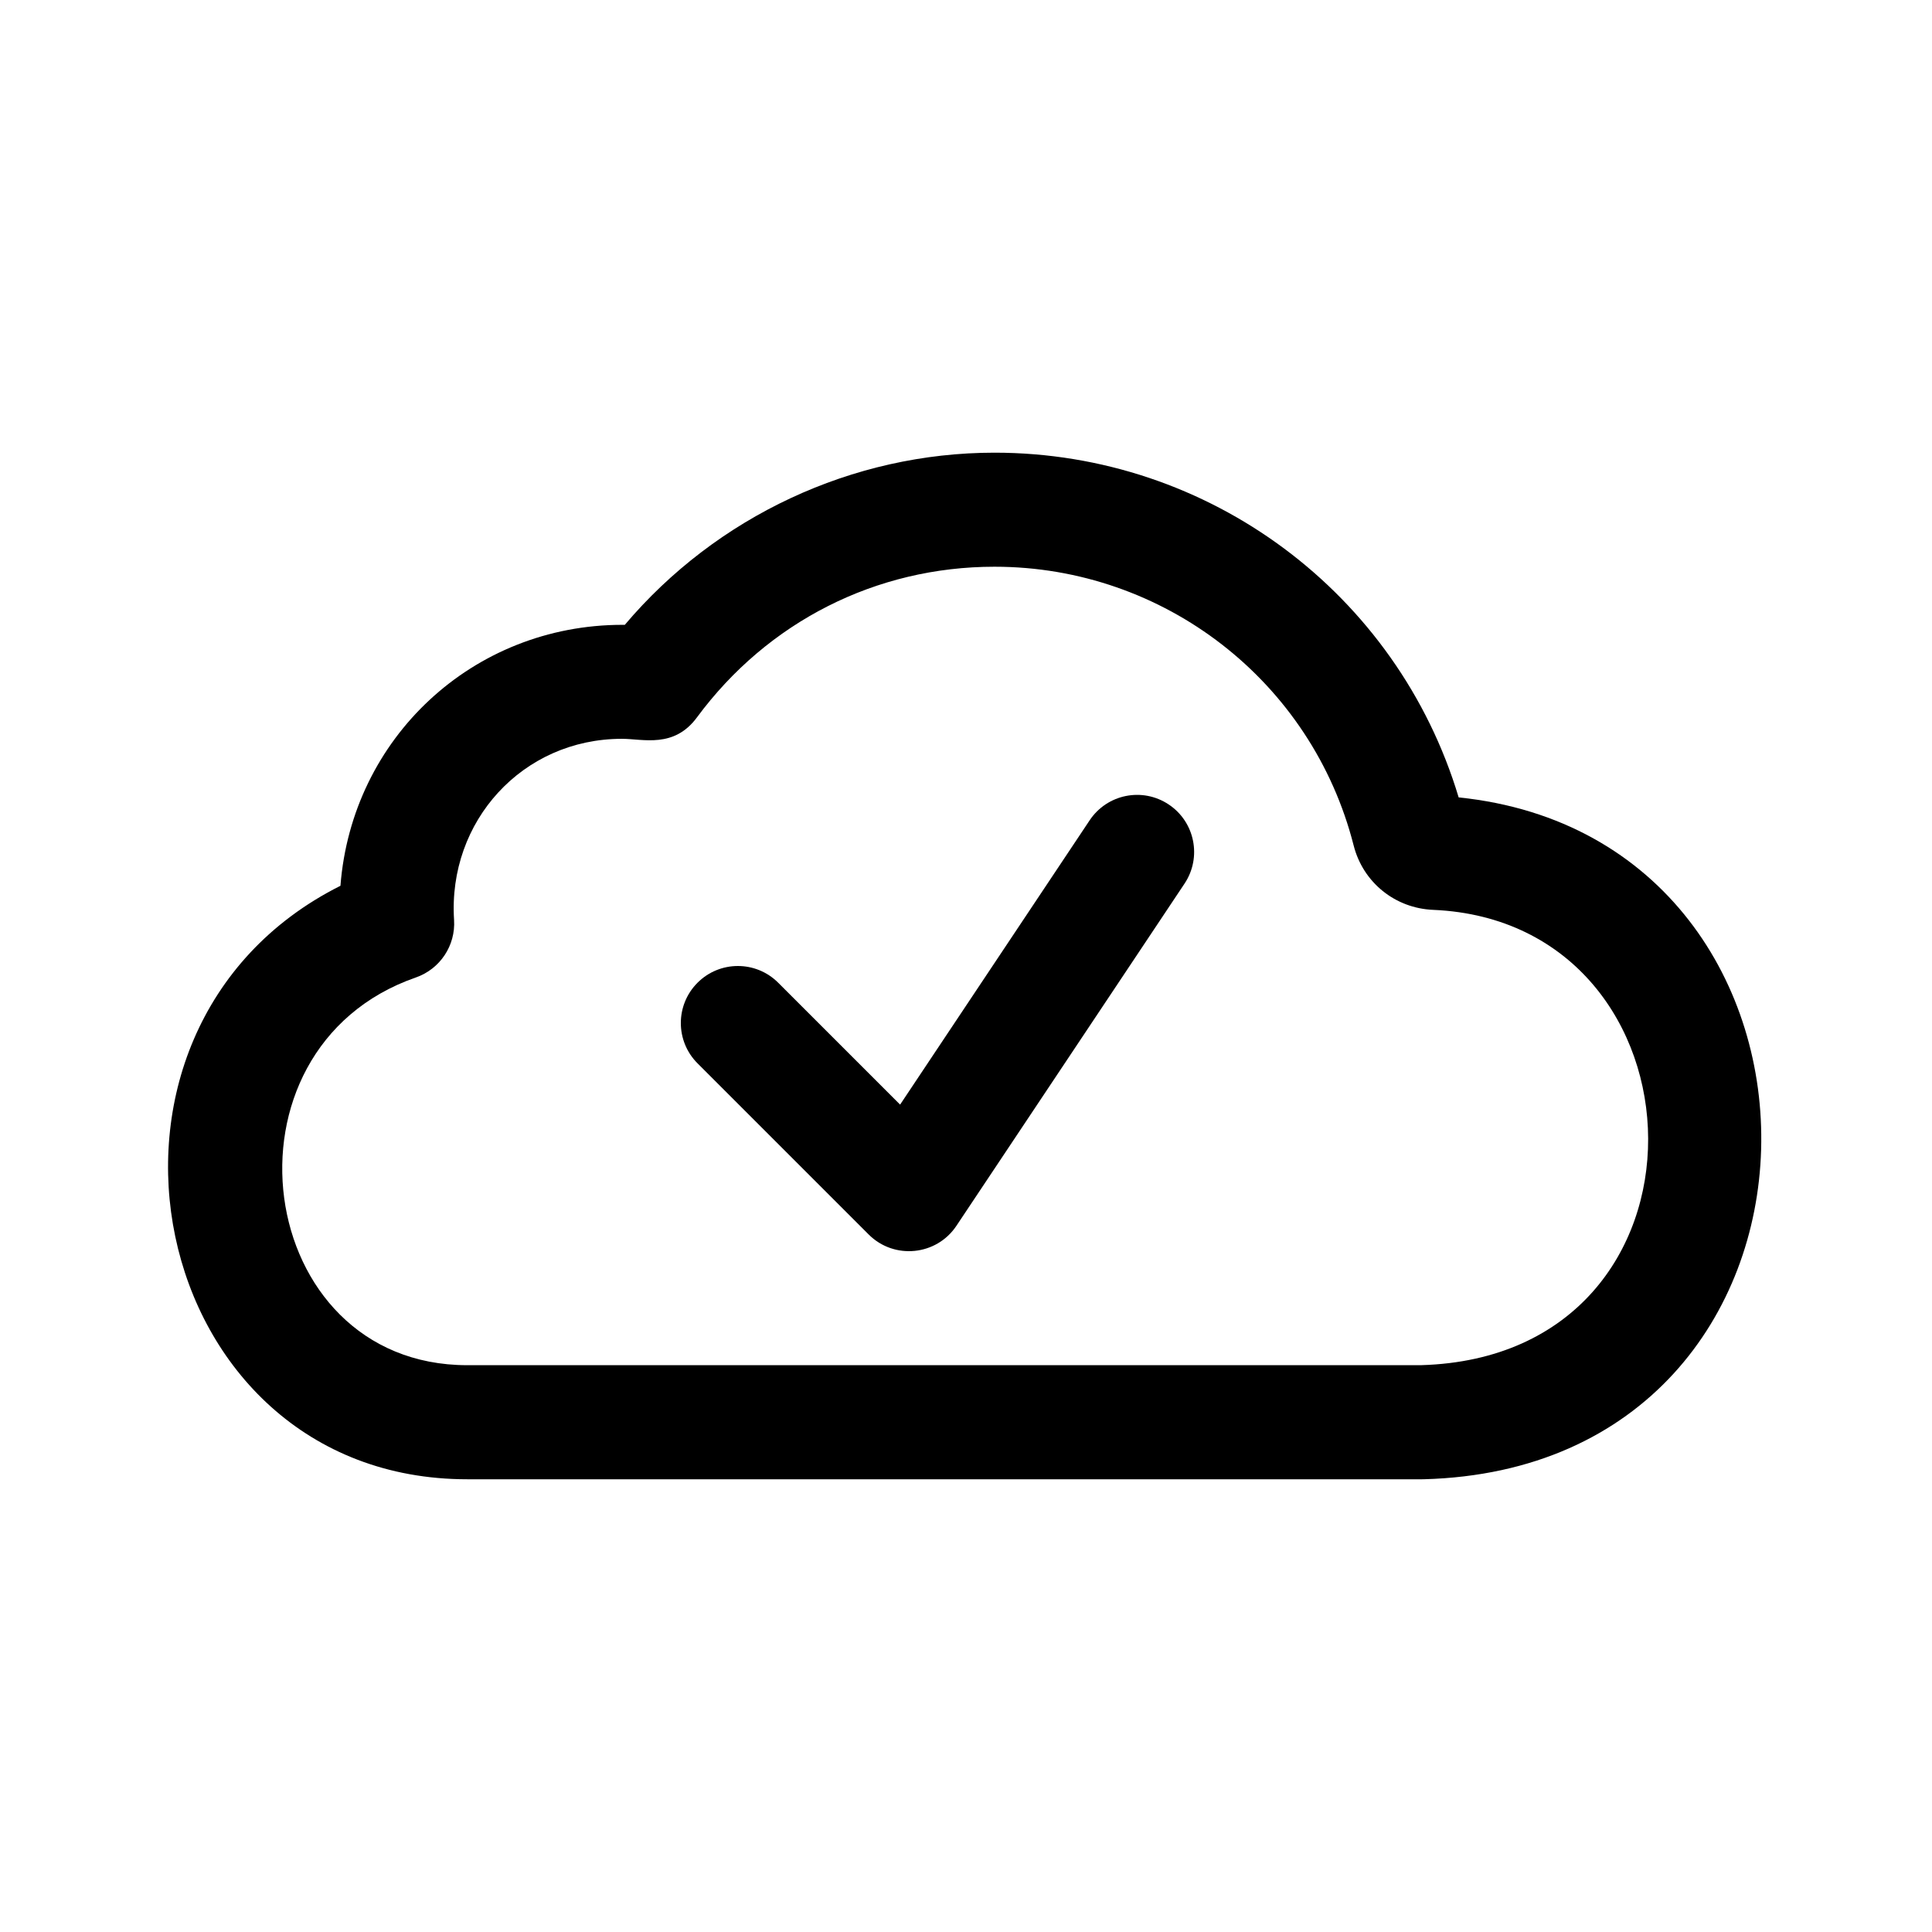
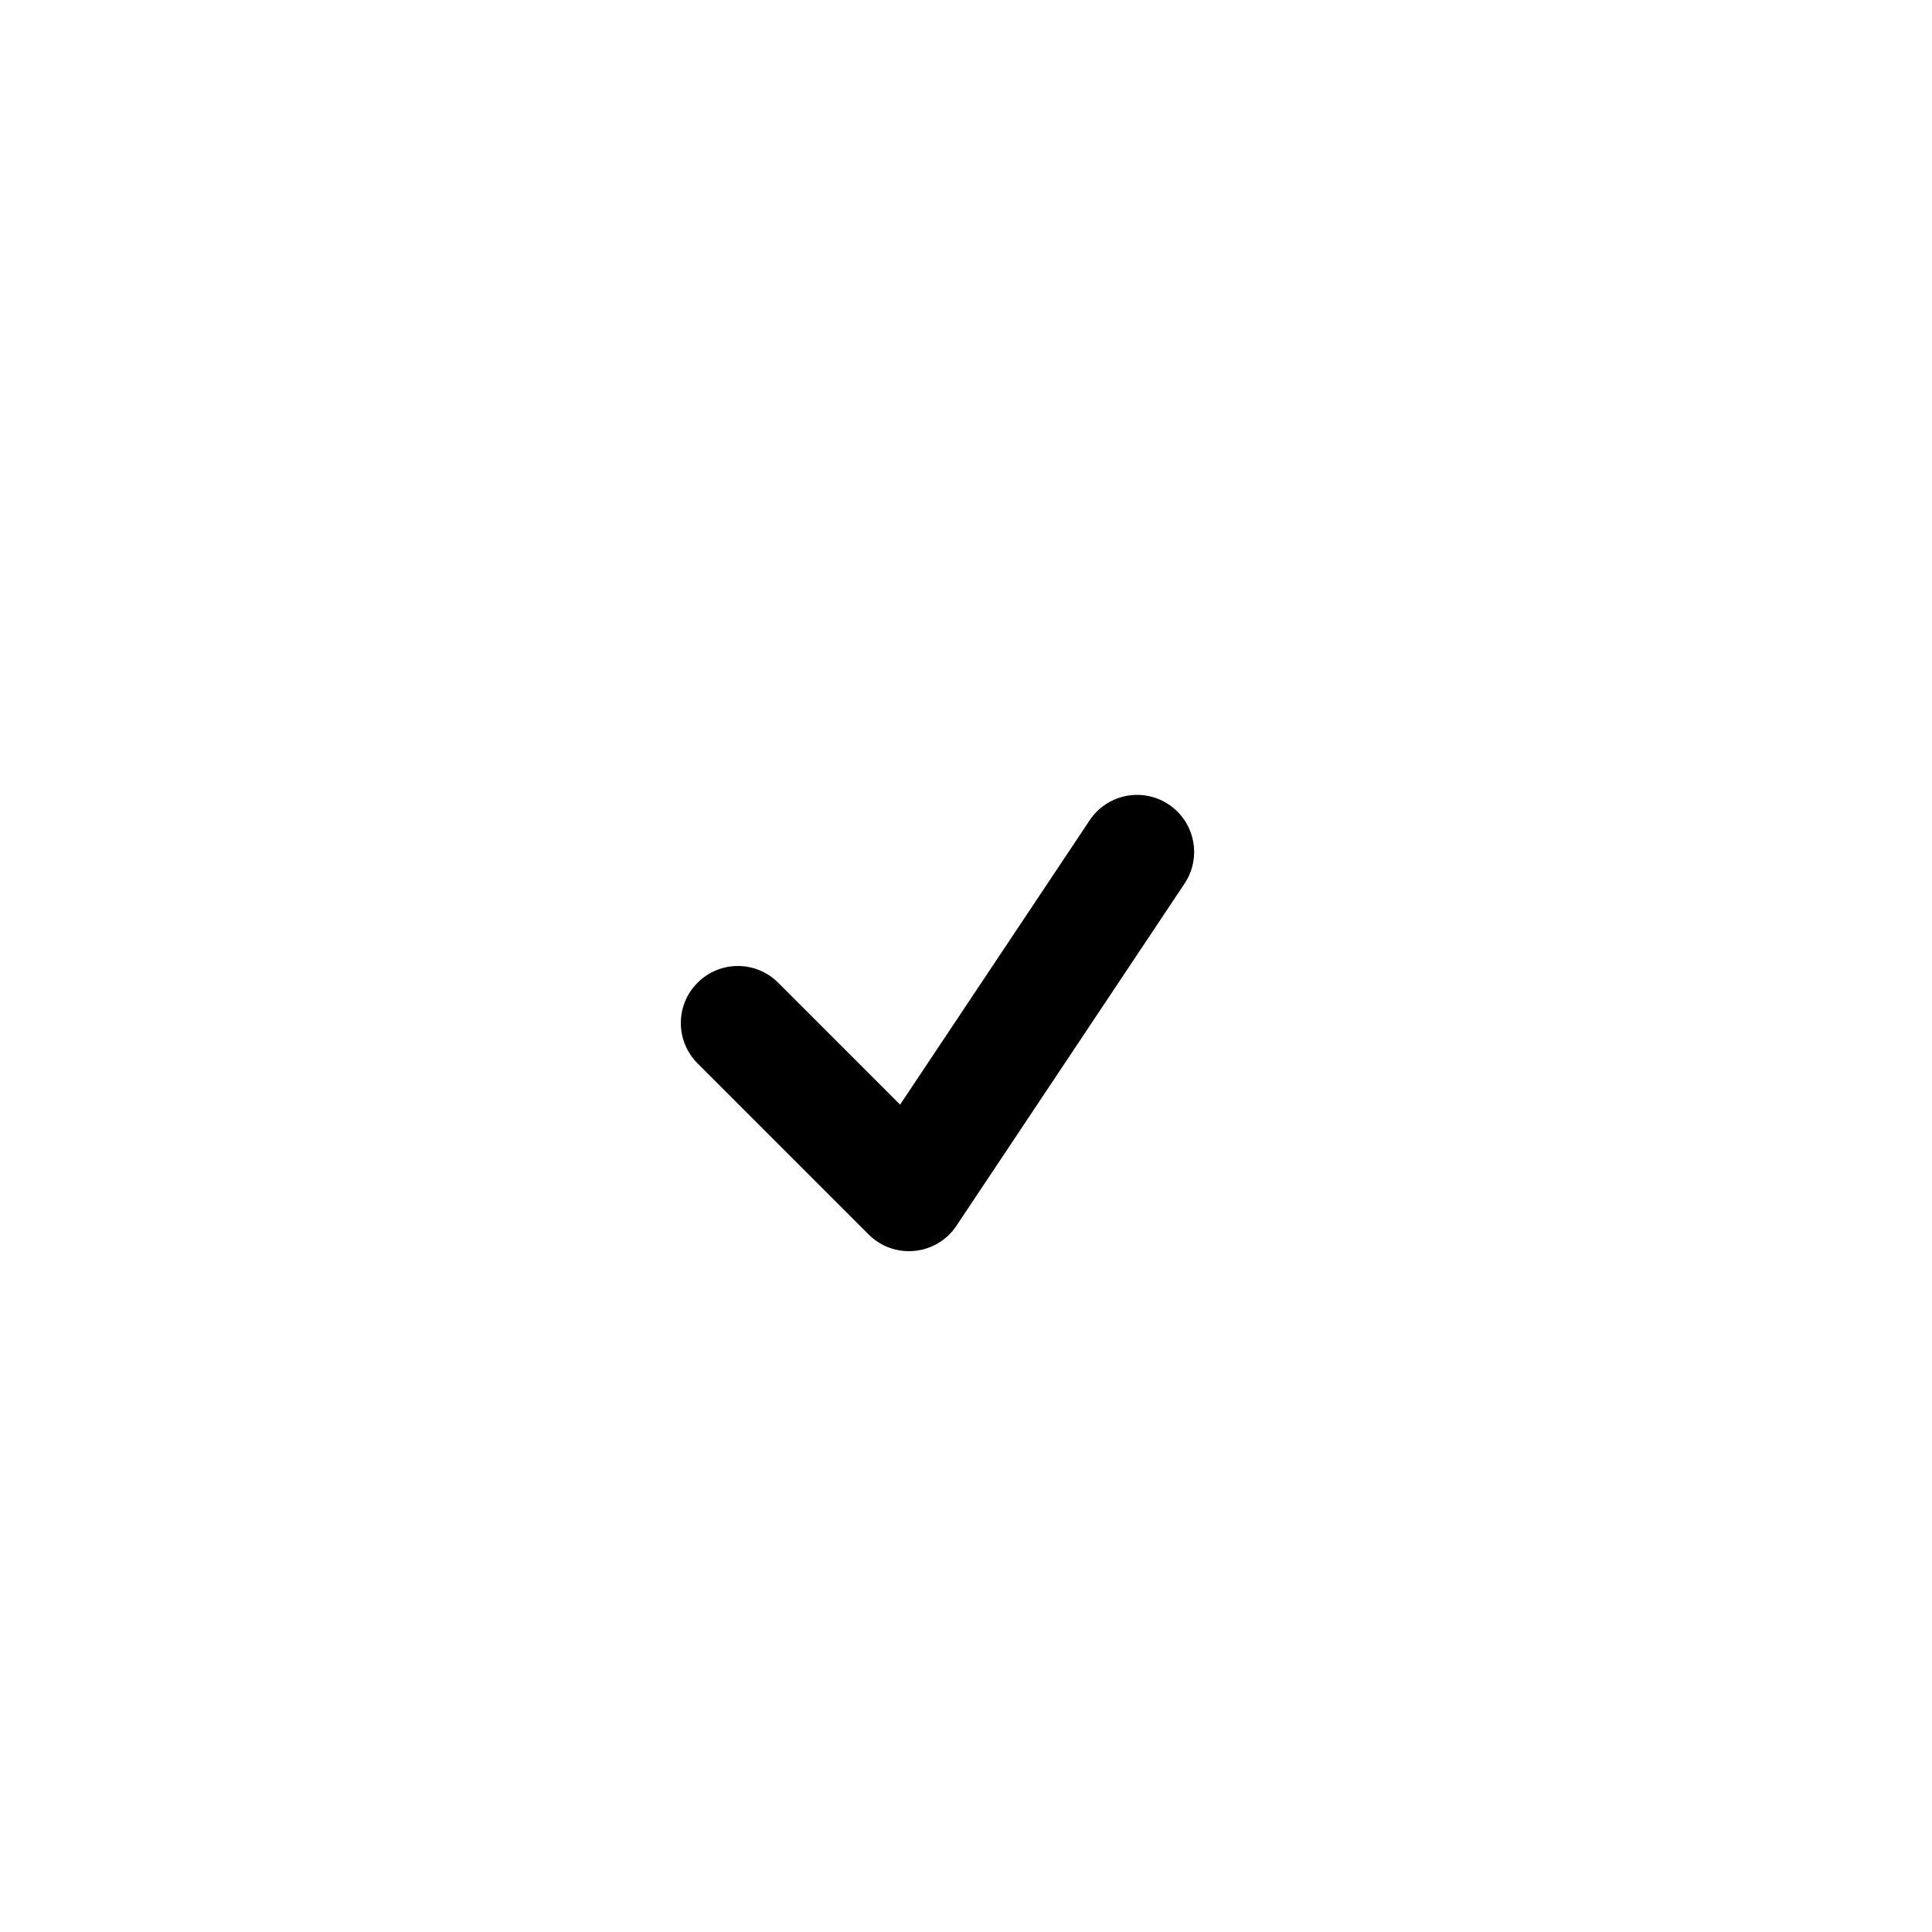
<svg xmlns="http://www.w3.org/2000/svg" fill="#000000" width="800px" height="800px" version="1.1" viewBox="144 144 512 512">
  <g>
    <path d="m453.73 357.2c6.941 4.625 8.816 14.016 4.191 20.957l-60.457 90.688c-5.266 7.914-16.504 9.059-23.262 2.301l-45.344-45.344c-5.906-5.906-5.906-15.469 0-21.371 5.906-5.906 15.469-5.906 21.371 0l32.309 32.305 50.23-75.344c4.625-6.941 13.992-8.844 20.961-4.191z" />
-     <path d="m530.56 355.32c-16.25-54.062-66.062-91.355-123.01-91.355-37.668 0-73.688 16.914-97.973 45.625-0.203-0.004-0.398-0.004-0.605-0.004-39.734 0-71.727 30.059-74.75 69.156-76.066 38.184-51.867 157.28 33.602 157.28h253.07c0.133 0 0.266 0 0.406-0.004 117.2-3.121 118.15-169.51 9.254-180.7zm-9.871 150.47h-252.86c-56.758 0-68.074-83.828-13.621-102.75 6.418-2.238 10.559-8.473 10.125-15.254-1.691-26.102 18.117-47.992 44.48-47.992 5.629 0 13.785 2.594 19.879-5.668 18.746-25.383 47.492-39.938 78.863-39.938 44.949 0 84.098 30.383 95.18 73.883 2.488 9.777 10.973 16.637 21.086 17.051 74.492 3.207 78.434 118.24-3.129 120.66z" />
  </g>
</svg>